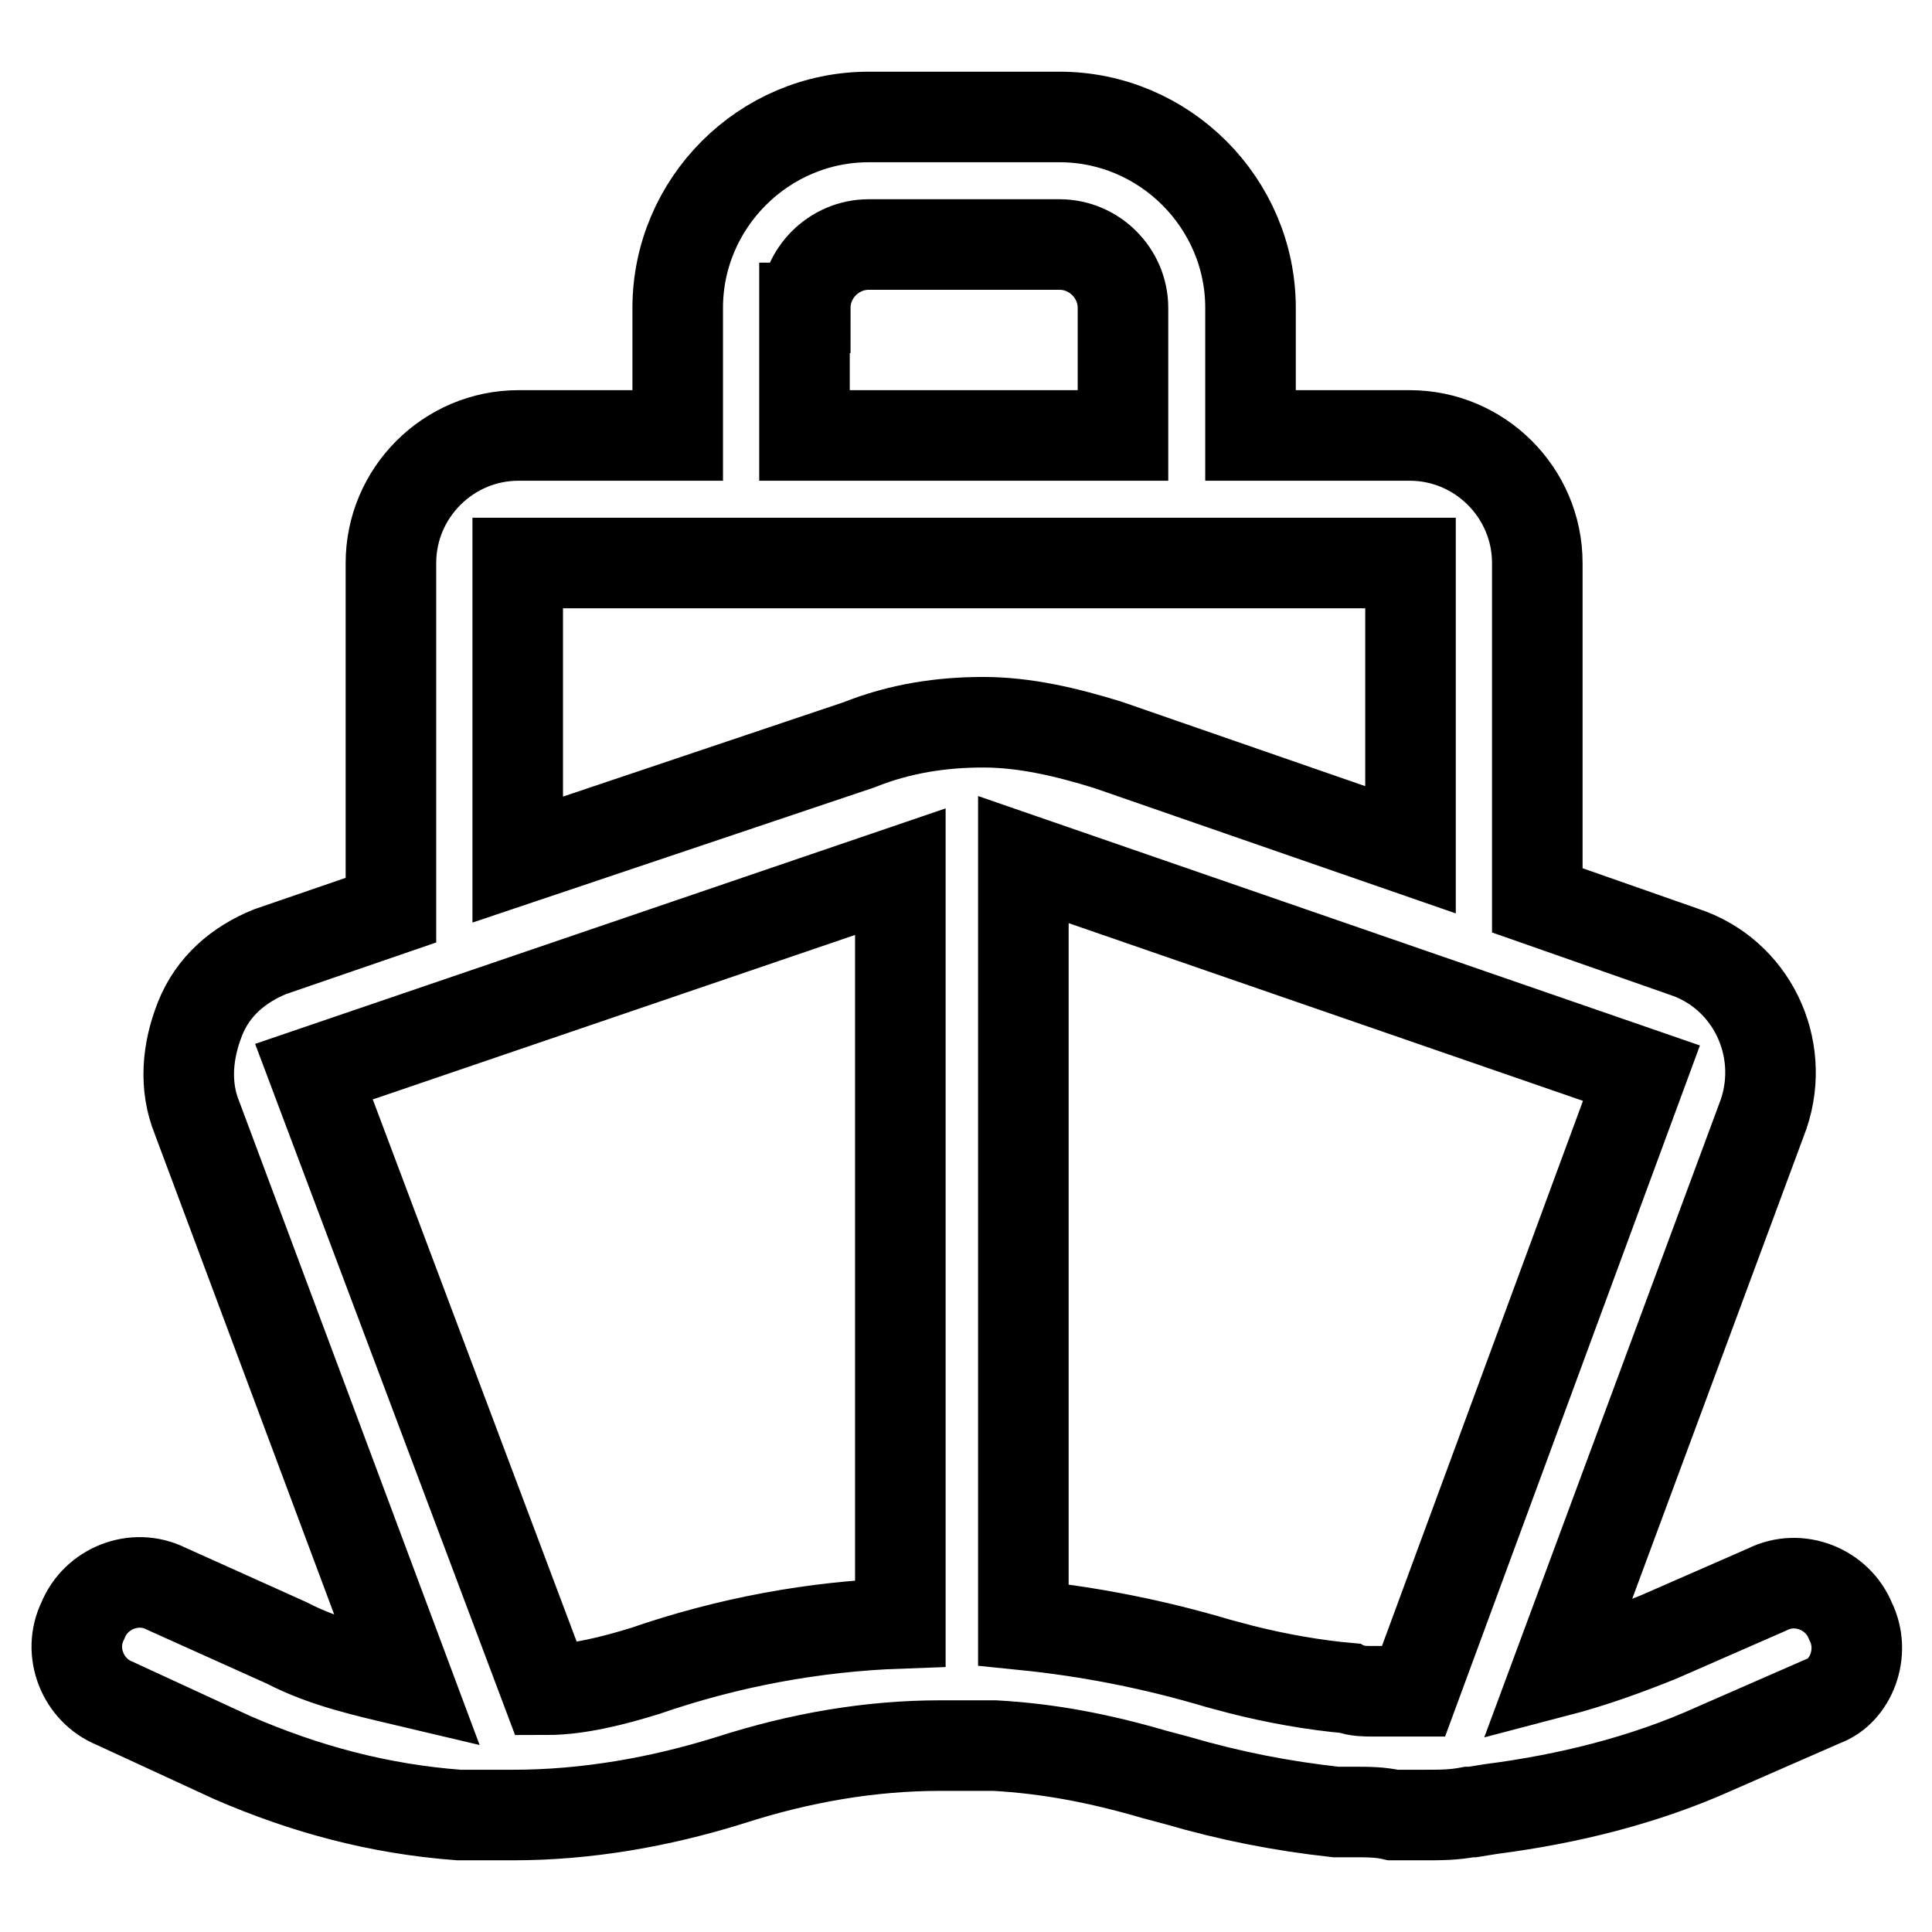
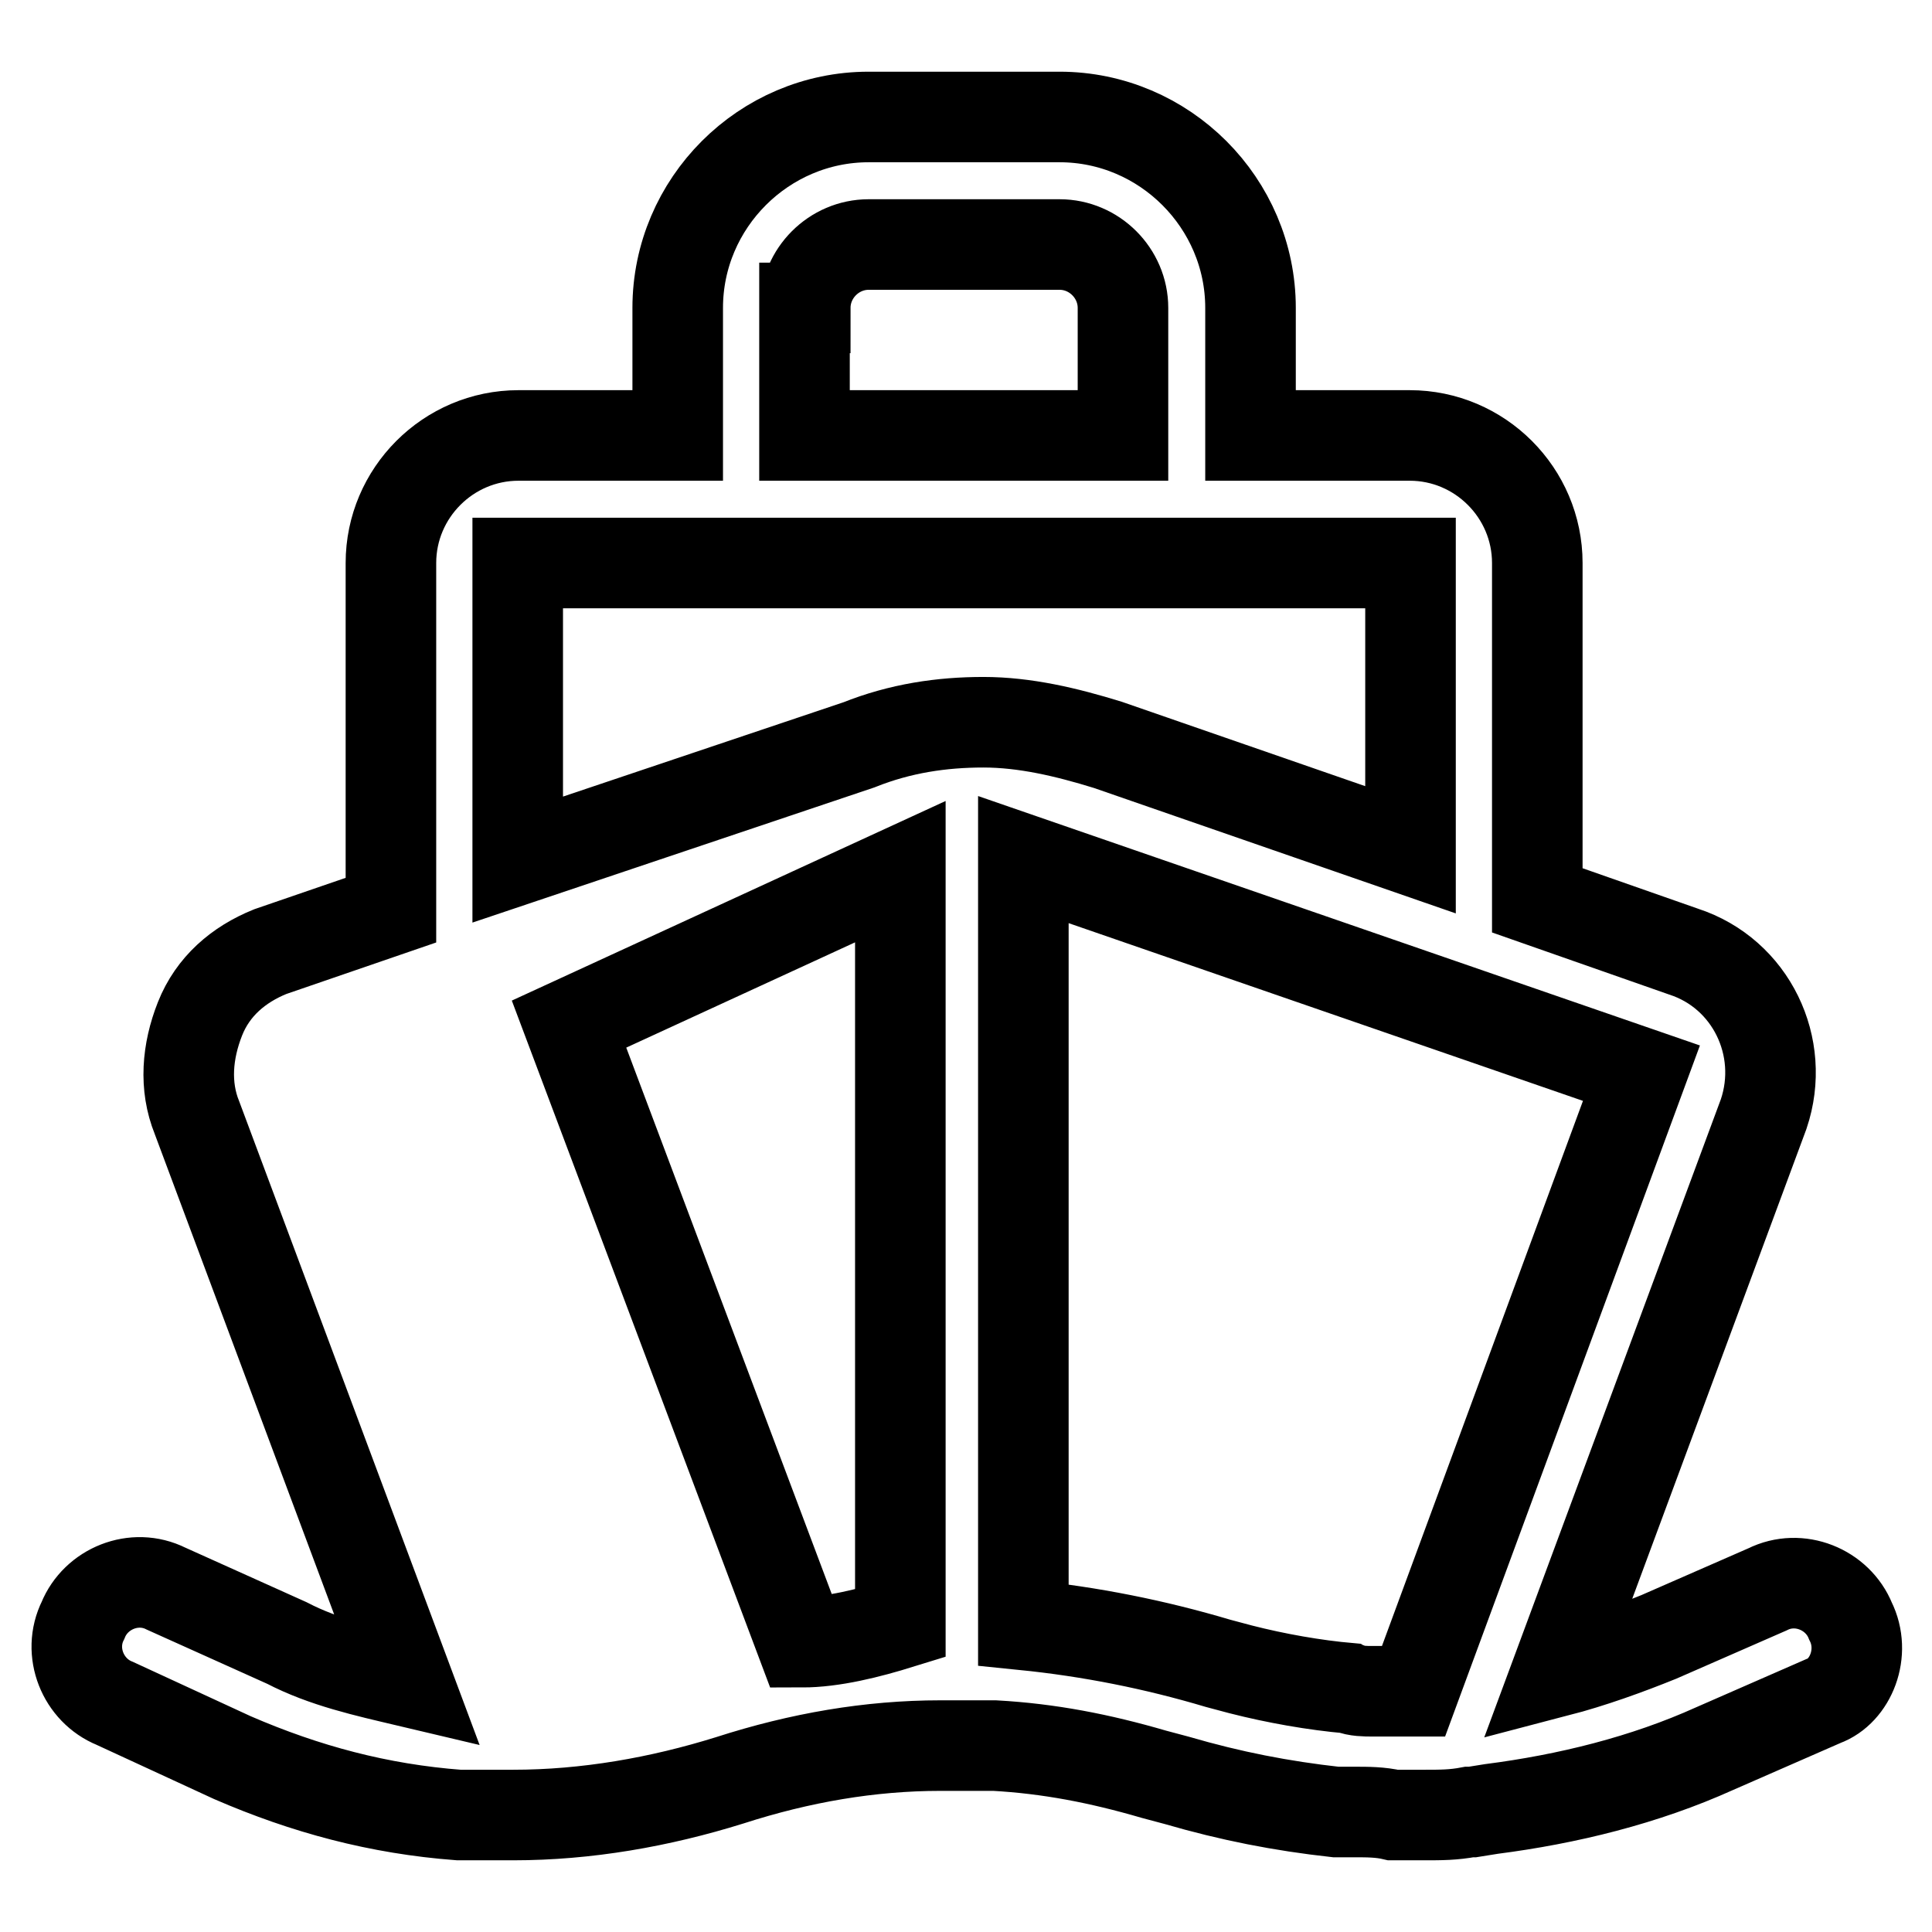
<svg xmlns="http://www.w3.org/2000/svg" version="1.1" x="0px" y="0px" viewBox="0 0 256 256" enable-background="new 0 0 256 256" xml:space="preserve">
  <g>
-     <path stroke-width="12" fill-opacity="0" stroke="#000000" d="M245.2,214.8c-1.7-4.2-6.8-6.3-11-4.2l-14.4,6.3c-4.2,1.7-8.9,3.4-13.5,4.6l27.4-73.9 c3-8.9-1.7-18.6-10.6-21.5l-19.4-6.8V74.6c0-9.3-7.6-16.9-16.9-16.9h-21.1V40.8c0-13.9-11.4-25.3-25.3-25.3h-25.3 c-13.9,0-25.3,11.4-25.3,25.3v16.9H68.7c-9.3,0-16.9,7.6-16.9,16.9v46l-16,5.5c-4.2,1.7-7.6,4.6-9.3,8.9s-2.1,8.9-0.4,13.1 l27.9,74.7c-5.5-1.3-11-2.5-16-5.1l-16-7.2c-4.2-2.1-9.3,0-11,4.2c-2.1,4.2,0,9.3,4.2,11l15.6,7.2c9.7,4.2,19.4,6.8,30,7.6h7.2 c9.7,0,19.4-1.7,28.7-4.6c9.3-3,18.6-4.6,27.9-4.6h7.2c7.2,0.4,13.9,1.7,21.1,3.8l3,0.8c7.2,2.1,13.9,3.4,21.1,4.2h2.5 c1.7,0,3.4,0,5.1,0.4h4.2c2.1,0,3.8,0,5.9-0.4h0.4l2.5-0.4c10.1-1.3,20.3-3.8,29.6-8l14.4-6.3C245.2,224.1,247.3,219,245.2,214.8 L245.2,214.8z M106.7,40.8c0-4.6,3.8-8.4,8.4-8.4h25.3c4.6,0,8.4,3.8,8.4,8.4v16.9h-42.2V40.8z M187.3,224.1h-5.5 c-0.8,0-2.1,0-3-0.4c-4.6-0.4-9.7-1.3-14.4-2.5l-3-0.8c-8.4-2.5-16.9-4.2-25.8-5.1V113.9l81.9,28.3L187.3,224.1z M68.7,74.6h118.2 v38l-40.1-13.9c-5.5-1.7-11-3-16.5-3s-11,0.8-16.5,3l-45.2,15.2V74.6z M119.3,115.5v99.6c-11.4,0.4-22.8,2.5-33.8,6.3 c-4.2,1.3-8.9,2.5-13.1,2.5l-30.8-81.9L119.3,115.5z" />
+     <path stroke-width="12" fill-opacity="0" stroke="#000000" d="M245.2,214.8c-1.7-4.2-6.8-6.3-11-4.2l-14.4,6.3c-4.2,1.7-8.9,3.4-13.5,4.6l27.4-73.9 c3-8.9-1.7-18.6-10.6-21.5l-19.4-6.8V74.6c0-9.3-7.6-16.9-16.9-16.9h-21.1V40.8c0-13.9-11.4-25.3-25.3-25.3h-25.3 c-13.9,0-25.3,11.4-25.3,25.3v16.9H68.7c-9.3,0-16.9,7.6-16.9,16.9v46l-16,5.5c-4.2,1.7-7.6,4.6-9.3,8.9s-2.1,8.9-0.4,13.1 l27.9,74.7c-5.5-1.3-11-2.5-16-5.1l-16-7.2c-4.2-2.1-9.3,0-11,4.2c-2.1,4.2,0,9.3,4.2,11l15.6,7.2c9.7,4.2,19.4,6.8,30,7.6h7.2 c9.7,0,19.4-1.7,28.7-4.6c9.3-3,18.6-4.6,27.9-4.6h7.2c7.2,0.4,13.9,1.7,21.1,3.8l3,0.8c7.2,2.1,13.9,3.4,21.1,4.2h2.5 c1.7,0,3.4,0,5.1,0.4h4.2c2.1,0,3.8,0,5.9-0.4h0.4l2.5-0.4c10.1-1.3,20.3-3.8,29.6-8l14.4-6.3C245.2,224.1,247.3,219,245.2,214.8 L245.2,214.8z M106.7,40.8c0-4.6,3.8-8.4,8.4-8.4h25.3c4.6,0,8.4,3.8,8.4,8.4v16.9h-42.2V40.8z M187.3,224.1h-5.5 c-0.8,0-2.1,0-3-0.4c-4.6-0.4-9.7-1.3-14.4-2.5l-3-0.8c-8.4-2.5-16.9-4.2-25.8-5.1V113.9l81.9,28.3L187.3,224.1z M68.7,74.6h118.2 v38l-40.1-13.9c-5.5-1.7-11-3-16.5-3s-11,0.8-16.5,3l-45.2,15.2V74.6z M119.3,115.5v99.6c-4.2,1.3-8.9,2.5-13.1,2.5l-30.8-81.9L119.3,115.5z" />
  </g>
</svg>